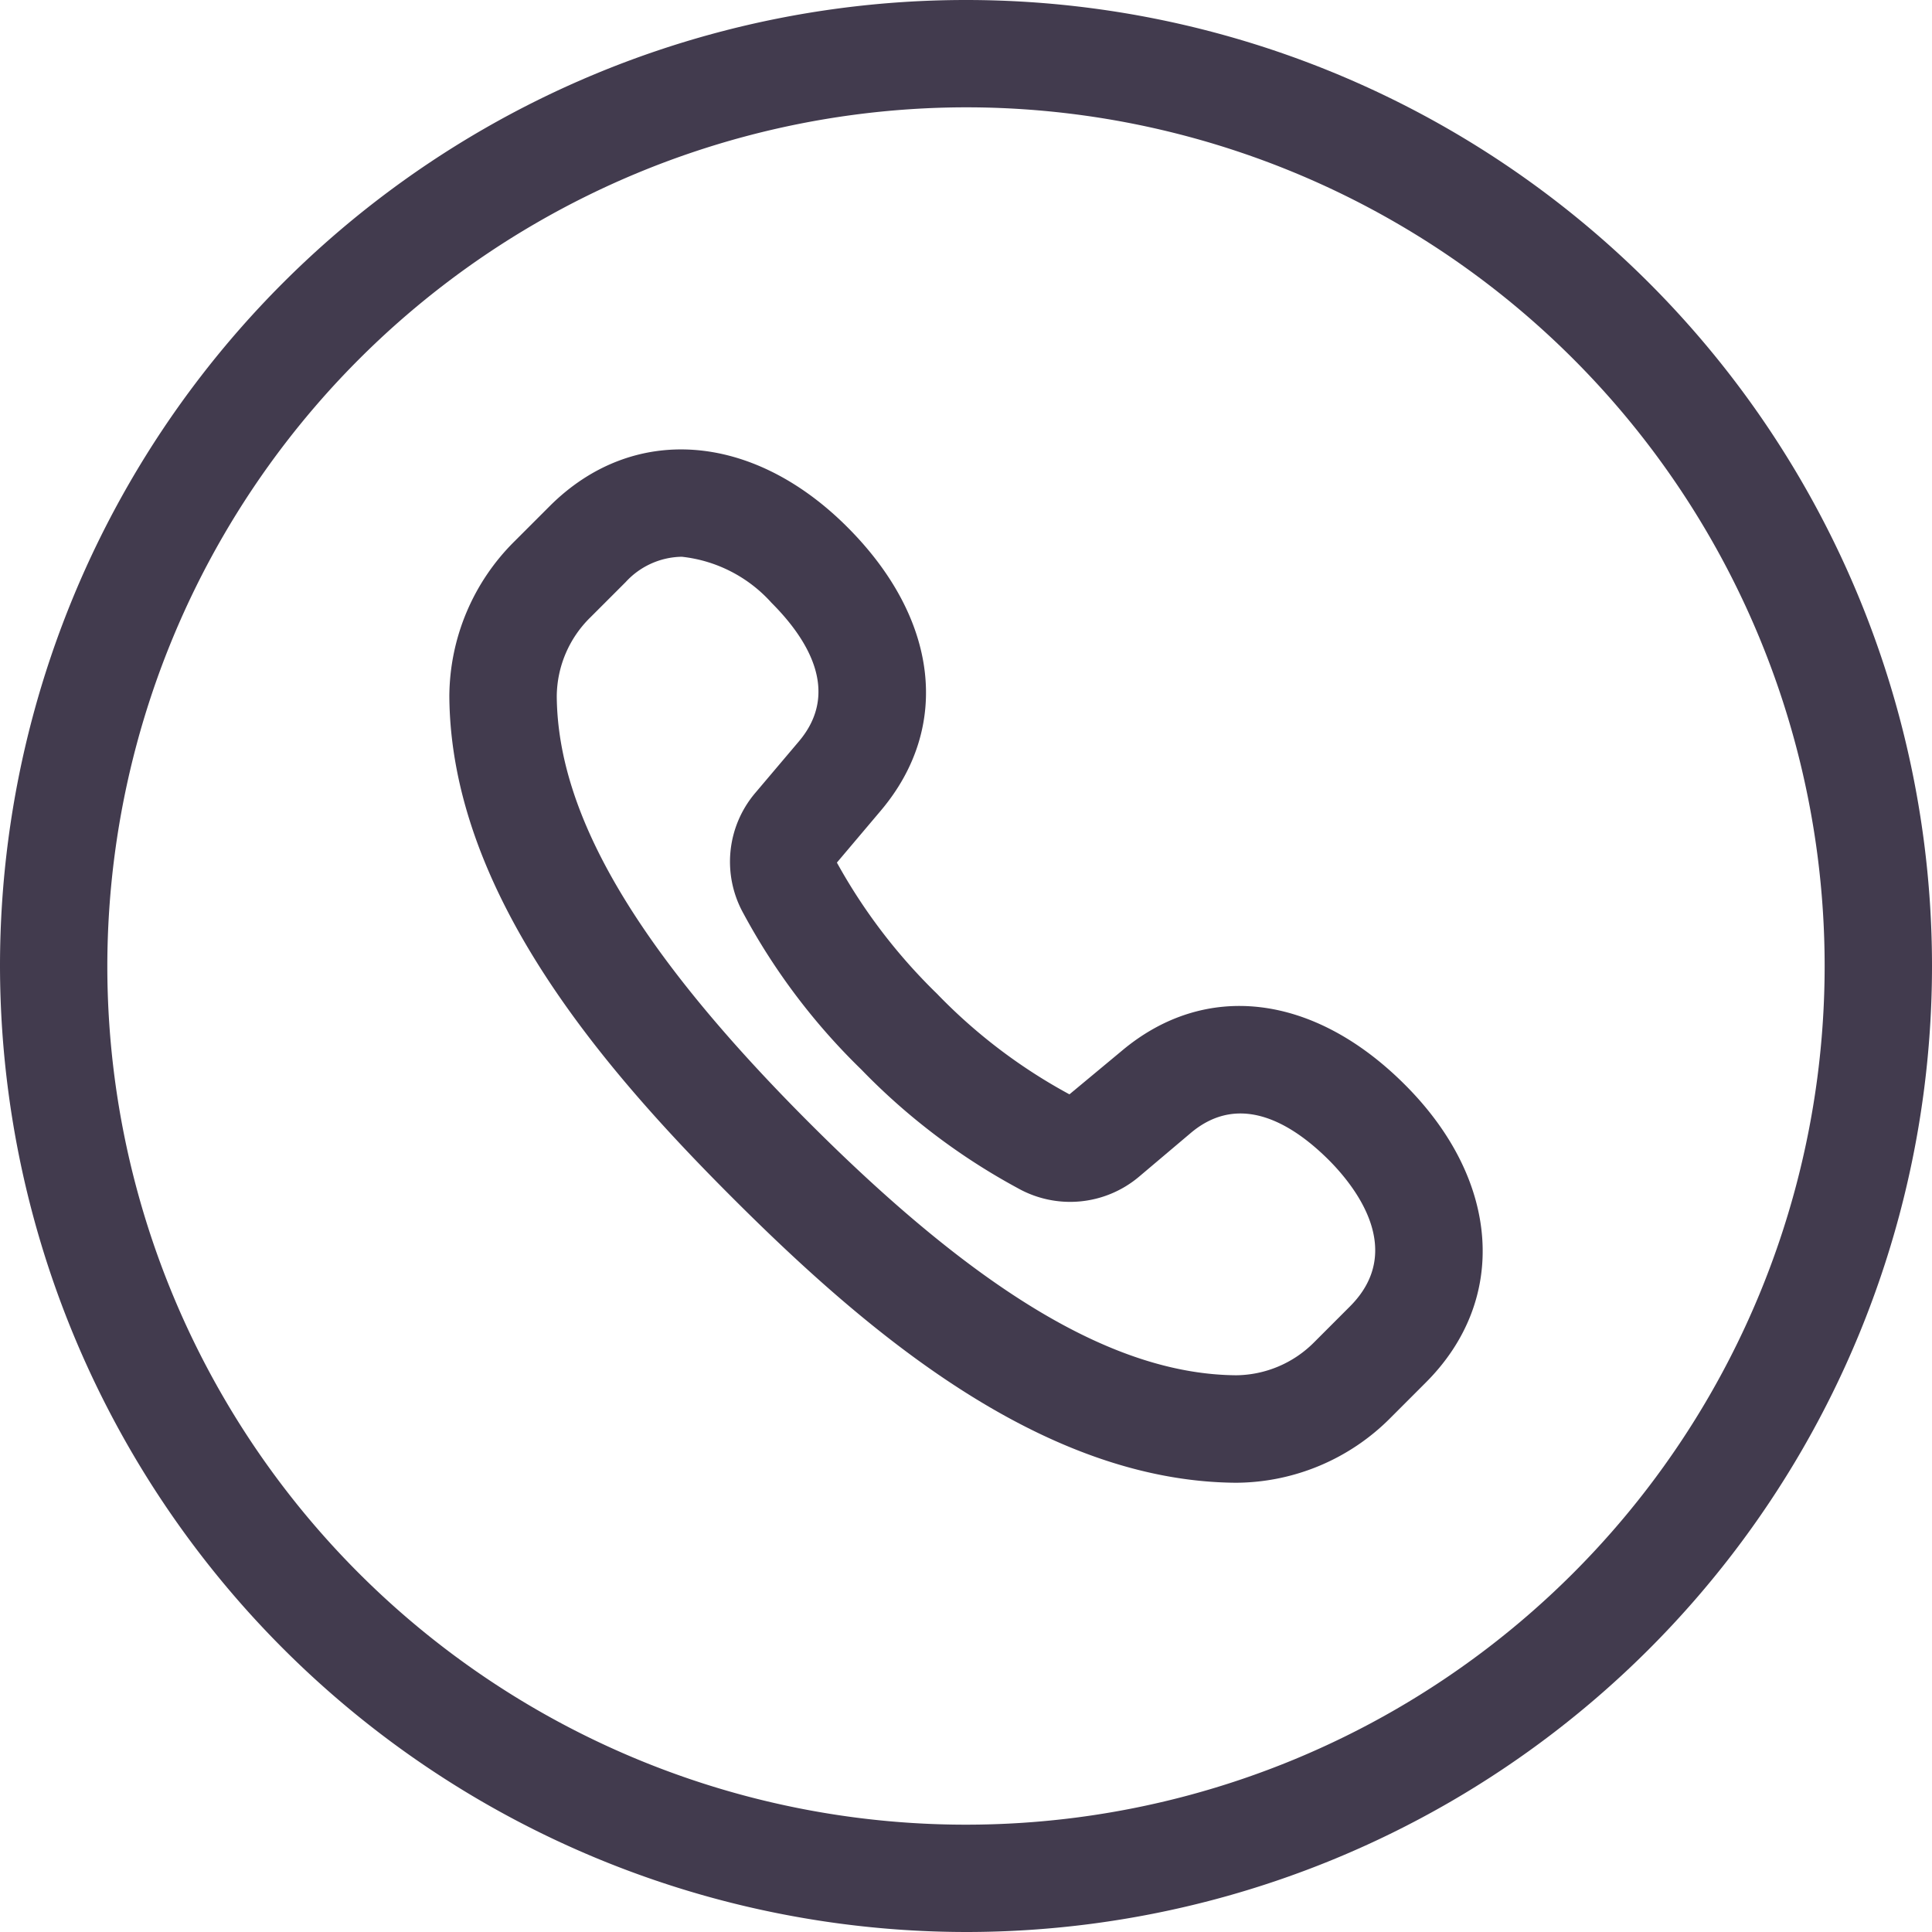
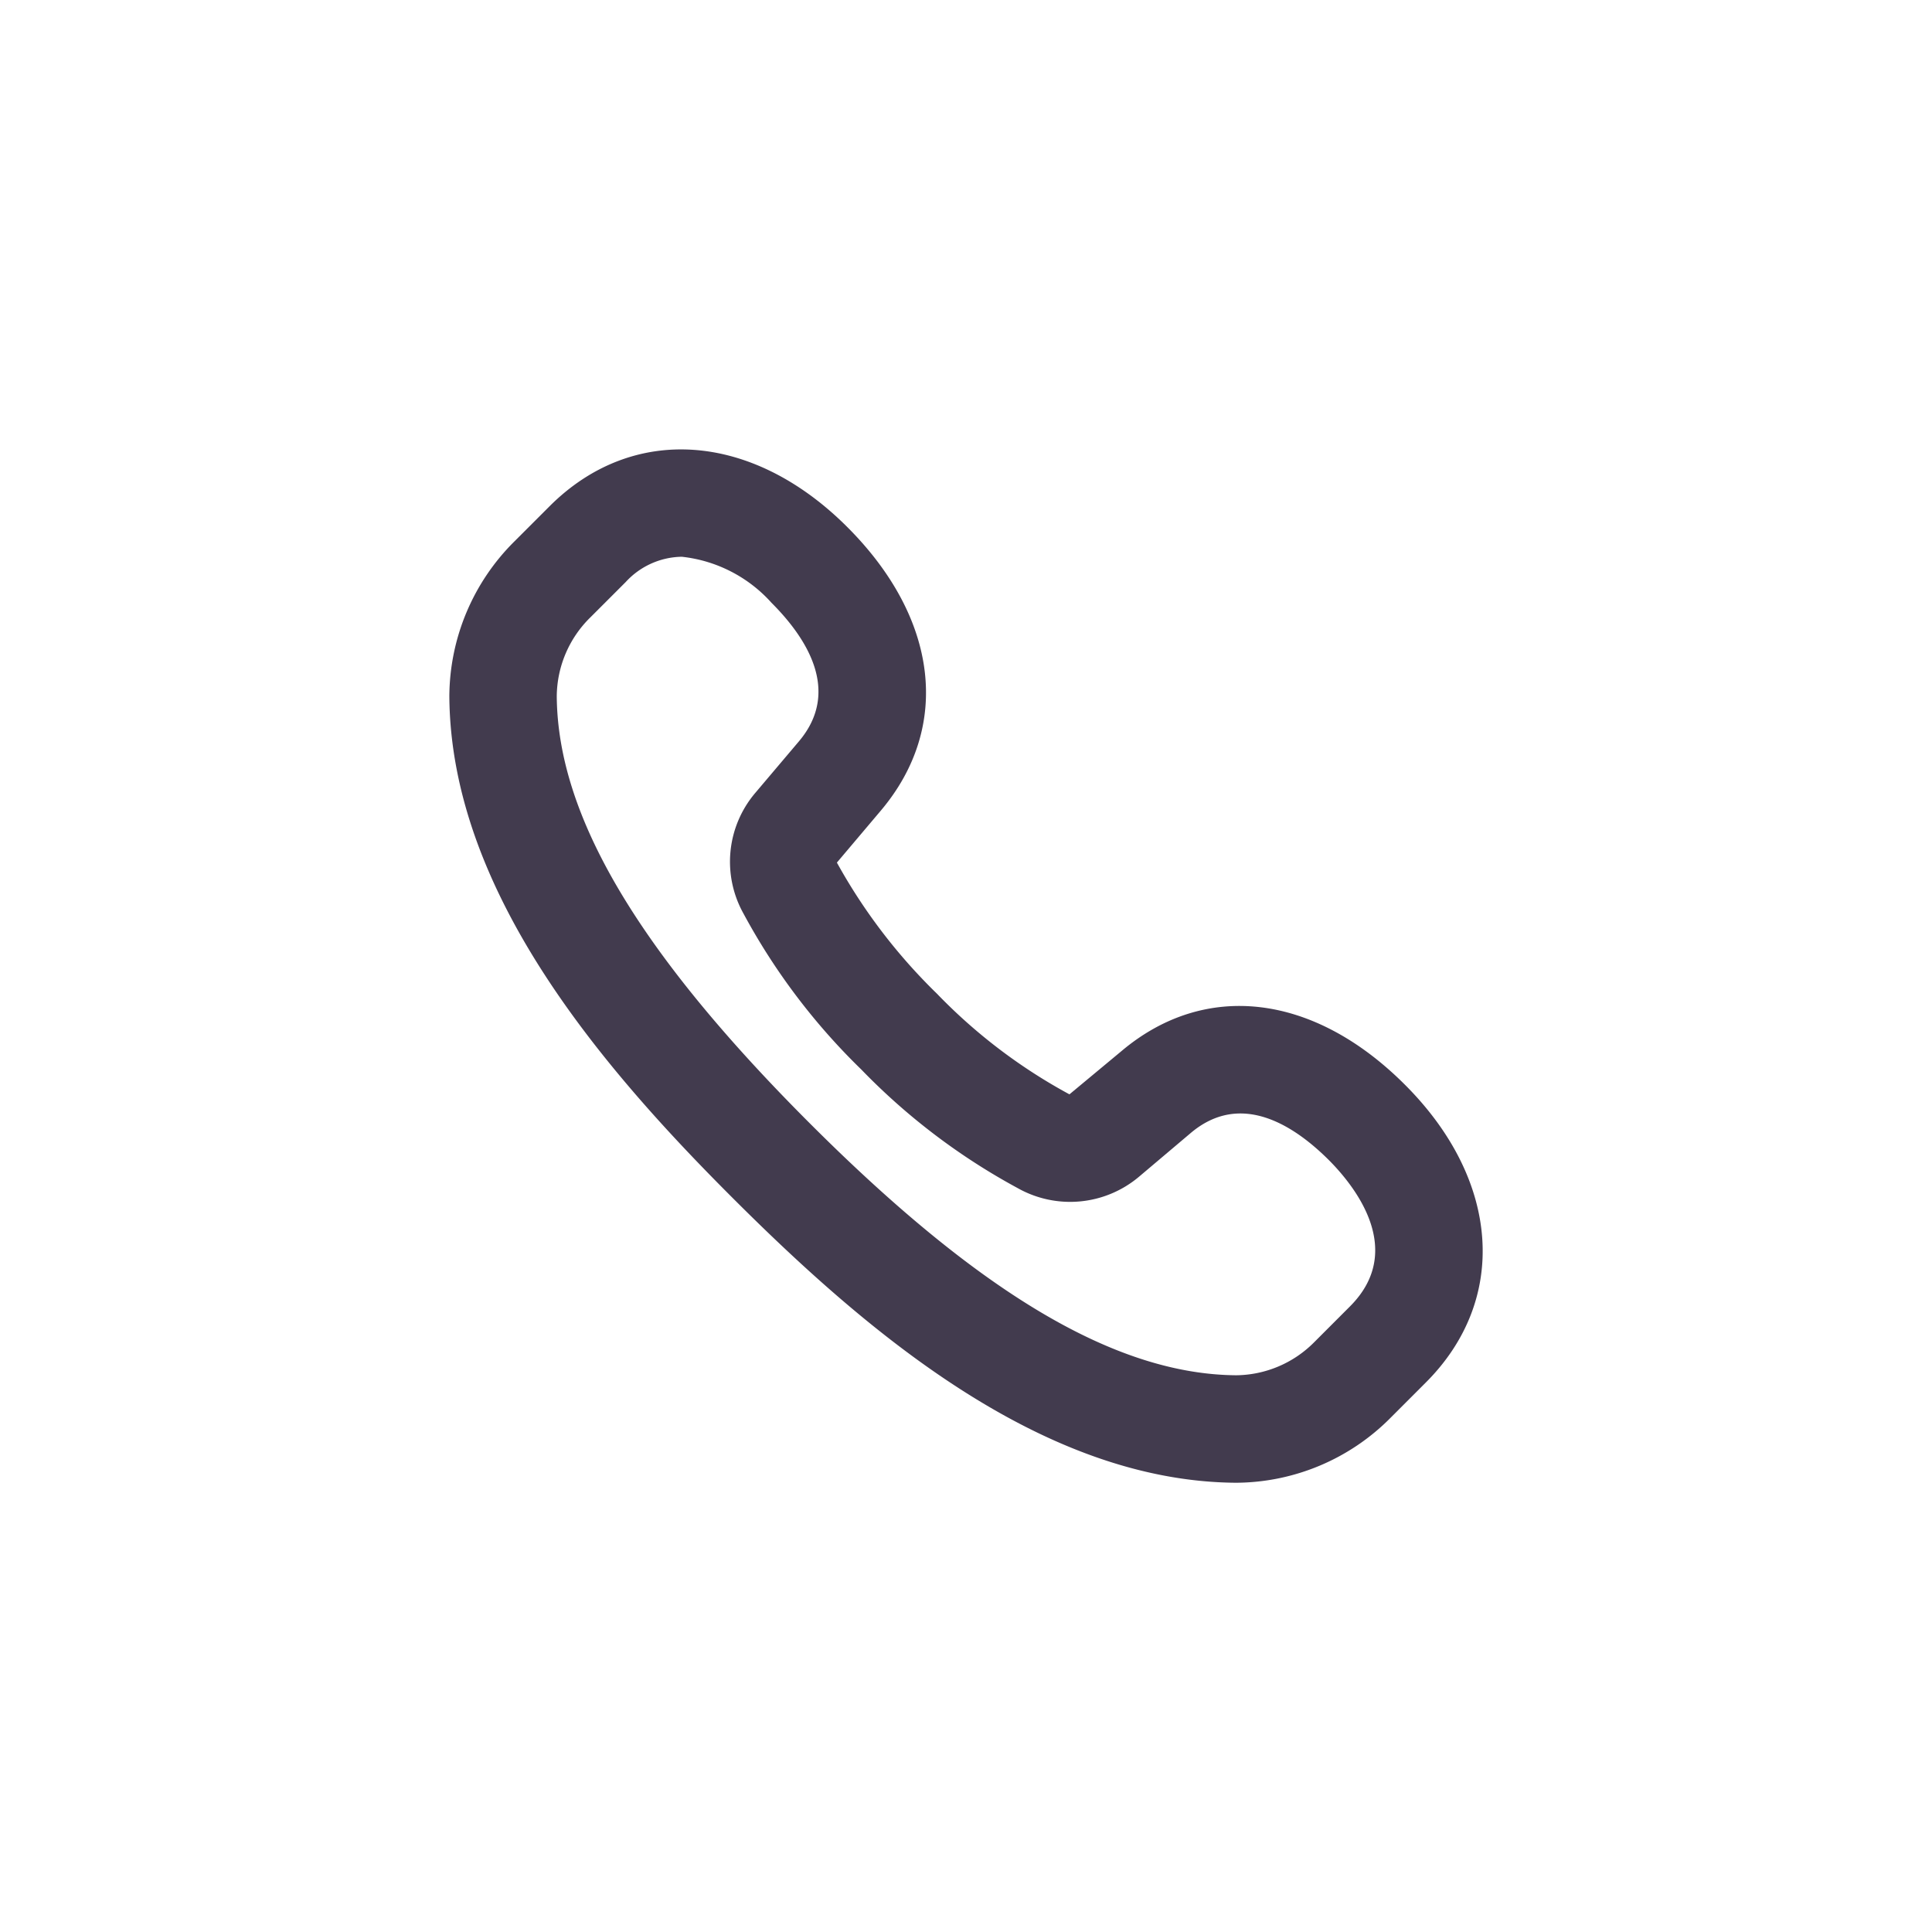
<svg xmlns="http://www.w3.org/2000/svg" id="Group_483" data-name="Group 483" width="63.256" height="63.256" viewBox="0 0 63.256 63.256">
  <path id="Path_262" data-name="Path 262" d="M-102.246,58.137l-1.7,1.413a17.751,17.751,0,0,1-4.337-3.294,18.365,18.365,0,0,1-3.277-4.294l1.437-1.7c2.314-2.739,1.892-6.3-1.1-9.289-3.117-3.116-7.032-3.388-9.742-.68l-1.146,1.146a7.188,7.188,0,0,0-2.138,5.079c.044,6.389,4.991,12.147,9.3,16.449s10.06,9.253,16.449,9.3h.02a7.171,7.171,0,0,0,5.047-2.126l1.157-1.158c2.71-2.709,2.437-6.624-.679-9.741C-95.947,56.244-99.506,55.823-102.246,58.137Zm7.484,8.357-1.169,1.17a3.649,3.649,0,0,1-2.558,1.084c-3.931-.032-8.372-2.659-13.977-8.268s-8.239-10.053-8.266-13.968a3.656,3.656,0,0,1,1.1-2.578l1.158-1.158a2.541,2.541,0,0,1,1.837-.827,4.613,4.613,0,0,1,2.935,1.506c1.17,1.17,2.276,2.906.9,4.536l-1.439,1.7a3.48,3.48,0,0,0-.382,3.932,20.99,20.99,0,0,0,3.861,5.113,21.053,21.053,0,0,0,5.117,3.882,3.5,3.5,0,0,0,3.97-.365l1.7-1.437c1.63-1.378,3.367-.271,4.536.9C-94.622,62.541-92.915,64.648-94.762,66.494Z" transform="translate(138.961 -23.72)" fill="#423b4e" />
-   <path id="Path_263" data-name="Path 263" d="M-113.554,17.5a31.628,31.628,0,0,0-31.628,31.628,31.664,31.664,0,0,0,31.628,31.628A31.628,31.628,0,0,0-81.926,49.128,31.628,31.628,0,0,0-113.554,17.5Zm0,59.742a28.114,28.114,0,0,1-28.114-28.114,28.146,28.146,0,0,1,28.114-28.114A28.114,28.114,0,0,1-85.441,49.128,28.114,28.114,0,0,1-113.554,77.242Z" transform="translate(145.182 -17.5)" fill="#423b4e" />
</svg>